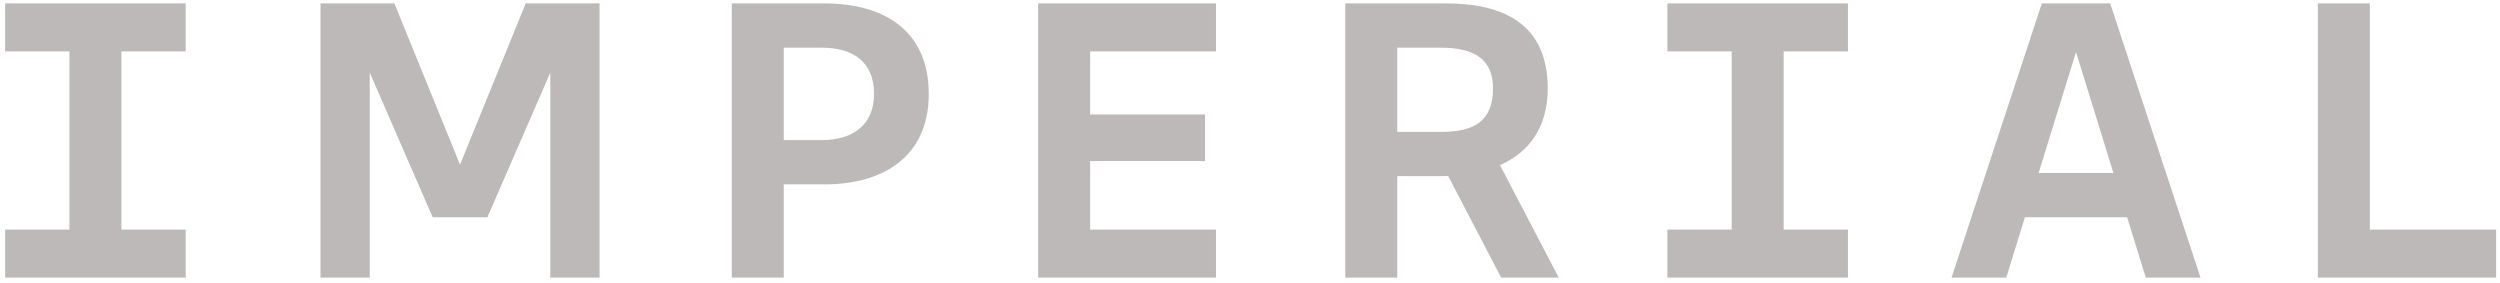
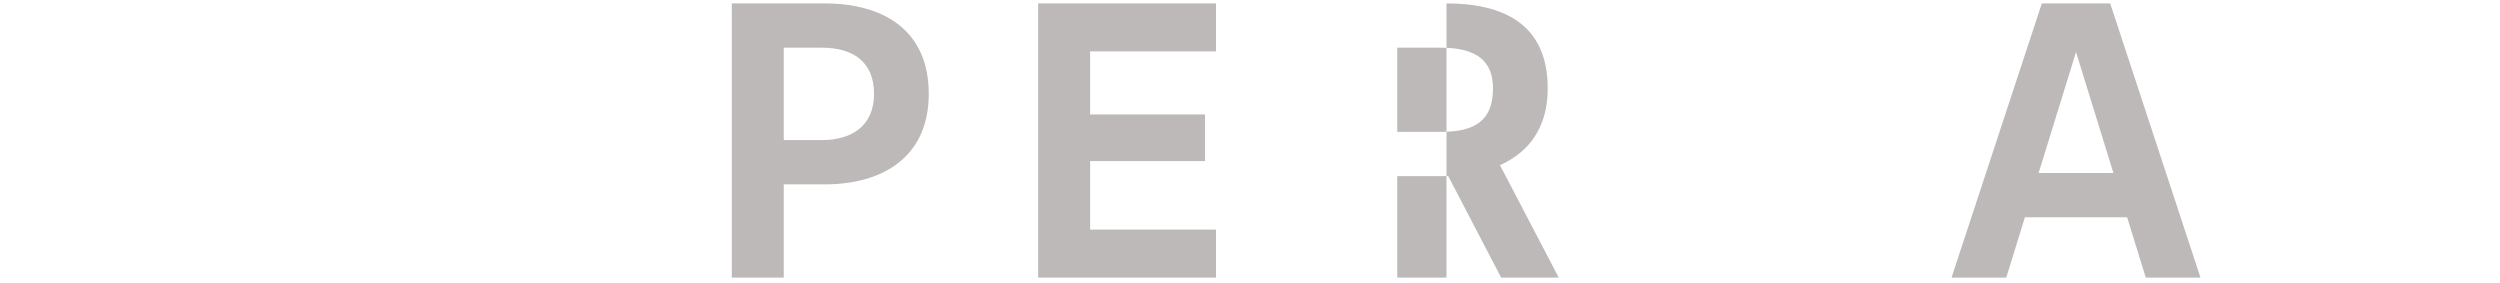
<svg xmlns="http://www.w3.org/2000/svg" width="212" height="24" viewBox="0 0 212 24" fill="none">
  <path d="M88.035 0.291V23.538H103.115V19.47H92.443V13.658H102.187V9.706H92.443V4.359H103.115V0.291H88.035Z" fill="#BDB9B8" />
  <path d="M69.711 4.045H66.463V11.879H69.711C72.252 11.879 74.119 10.647 74.119 7.961C74.119 5.173 72.252 4.045 69.711 4.045ZM69.943 15.634H66.463V23.538H62.056V0.291H69.943C74.89 0.291 78.759 2.536 78.759 7.963C78.759 13.309 74.862 15.634 69.943 15.634Z" fill="#BDB9B8" />
-   <path d="M141.395 0.291V4.359H146.847V19.47H141.395V23.538H156.706V19.47H151.255V4.359H156.706V0.291H141.395Z" fill="#BDB9B8" />
-   <path d="M126.607 7.498C126.607 10.298 124.983 11.182 122.199 11.182H118.487V4.045H122.199C125.22 4.046 126.607 5.173 126.607 7.498ZM131.247 7.498C131.247 2.071 127.535 0.291 122.663 0.291H114.079V23.538H118.487V14.937H122.199C122.402 14.937 122.604 14.933 122.805 14.926L127.296 23.538H132.18L127.198 14.004C129.622 12.925 131.247 10.852 131.247 7.498Z" fill="#BDB9B8" />
+   <path d="M126.607 7.498C126.607 10.298 124.983 11.182 122.199 11.182H118.487V4.045H122.199C125.22 4.046 126.607 5.173 126.607 7.498ZM131.247 7.498C131.247 2.071 127.535 0.291 122.663 0.291V23.538H118.487V14.937H122.199C122.402 14.937 122.604 14.933 122.805 14.926L127.296 23.538H132.18L127.198 14.004C129.622 12.925 131.247 10.852 131.247 7.498Z" fill="#BDB9B8" />
  <path d="M176.047 4.415L179.218 14.669H172.874L176.047 4.415ZM173.147 0.291L165.491 23.538H170.131L171.713 18.424H180.38L181.962 23.538H186.601L178.946 0.291H173.147Z" fill="#BDB9B8" />
-   <path d="M196.553 0.291V23.538H211.671V19.47H200.961V0.291H196.553Z" fill="#BDB9B8" />
-   <path d="M44.579 0.291L39.011 13.96L33.443 0.291H27.179V23.538H31.355V6.158L36.691 18.424H41.331L46.666 6.158V23.538H50.842V0.291H44.579Z" fill="#BDB9B8" />
-   <path d="M0.436 0.291V4.359H5.887V19.47H0.436V23.538H15.747V19.47H10.295V4.359H15.747V0.291H0.436Z" fill="#BDB9B8" />
</svg>